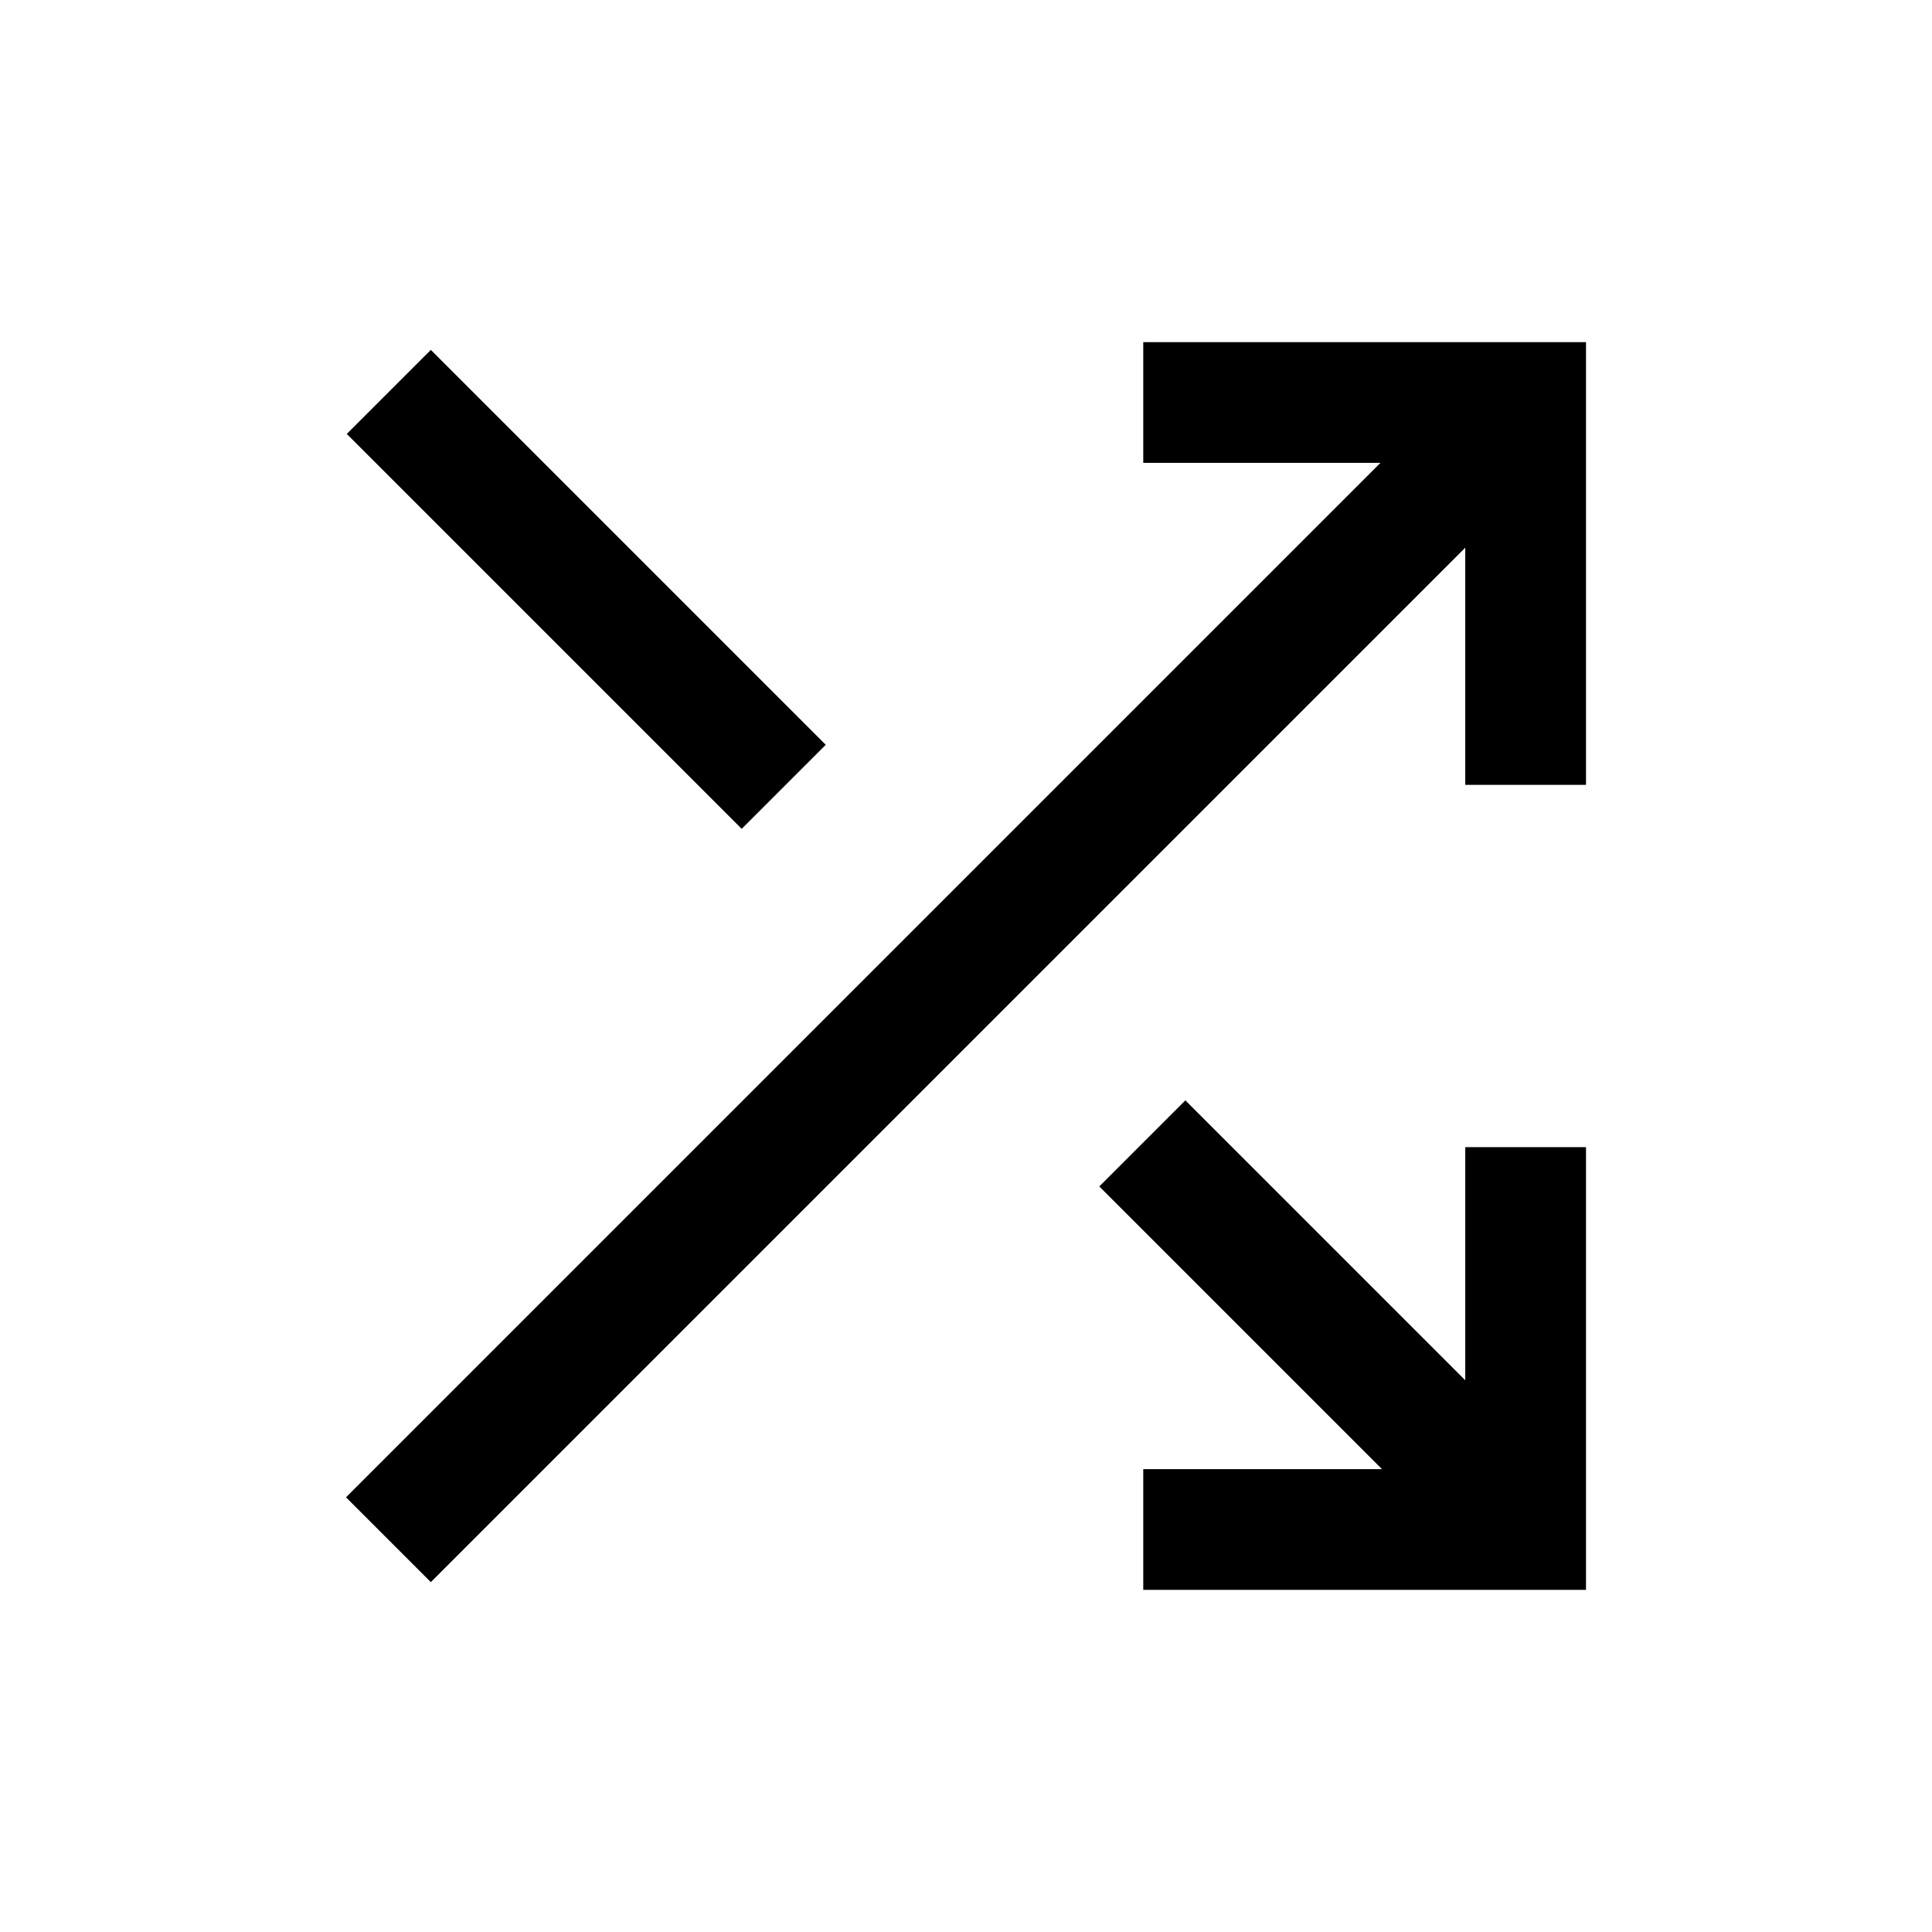
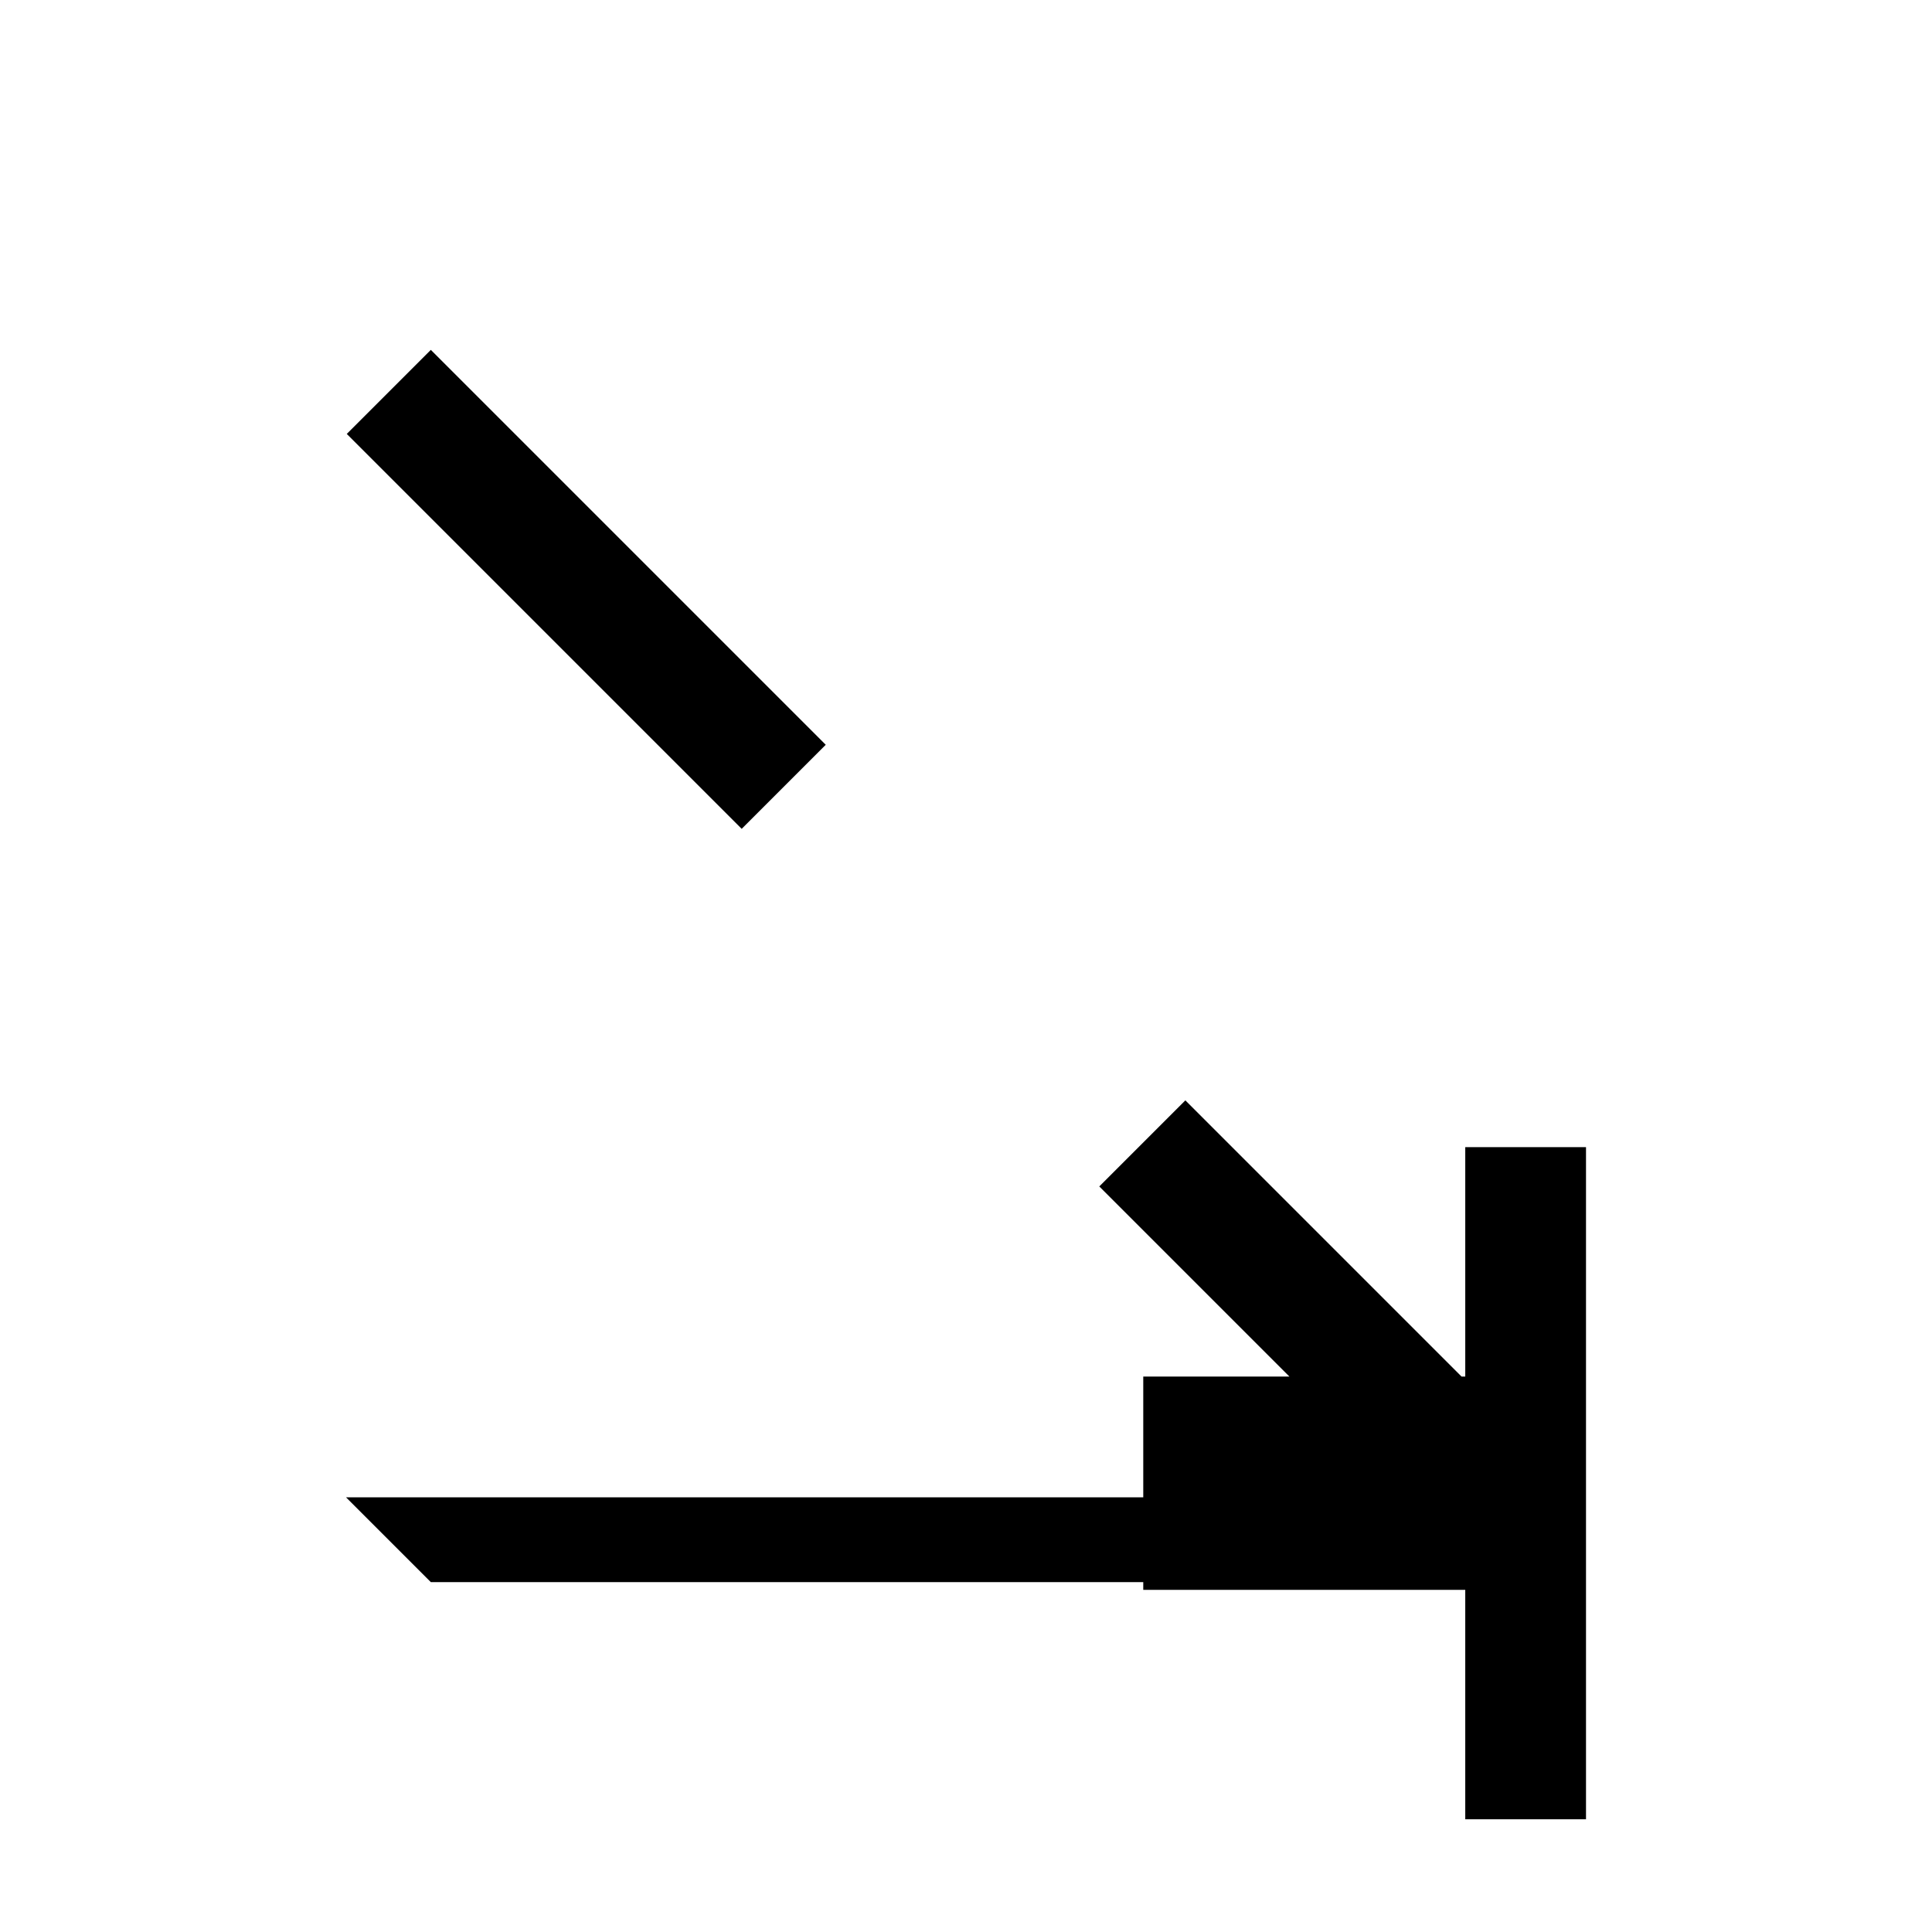
<svg xmlns="http://www.w3.org/2000/svg" viewBox="0 -960 960 960">
-   <path d="M568.078-170.001v-59.998h118.616L546.231-370.462 589-413.23l139.078 139.078v-115.847h59.998v219.998H568.078Zm-354.001-3.846L171.924-216l514.001-514.001H568.078v-59.998h219.998v219.998h-59.998v-117.847L214.077-173.847Zm154.462-374.308-196.23-196.23 41.768-41.768 196.23 196.23-41.768 41.768Z" />
+   <path d="M568.078-170.001v-59.998h118.616L546.231-370.462 589-413.23l139.078 139.078v-115.847h59.998v219.998H568.078Zm-354.001-3.846L171.924-216H568.078v-59.998h219.998v219.998h-59.998v-117.847L214.077-173.847Zm154.462-374.308-196.23-196.23 41.768-41.768 196.23 196.23-41.768 41.768Z" />
</svg>